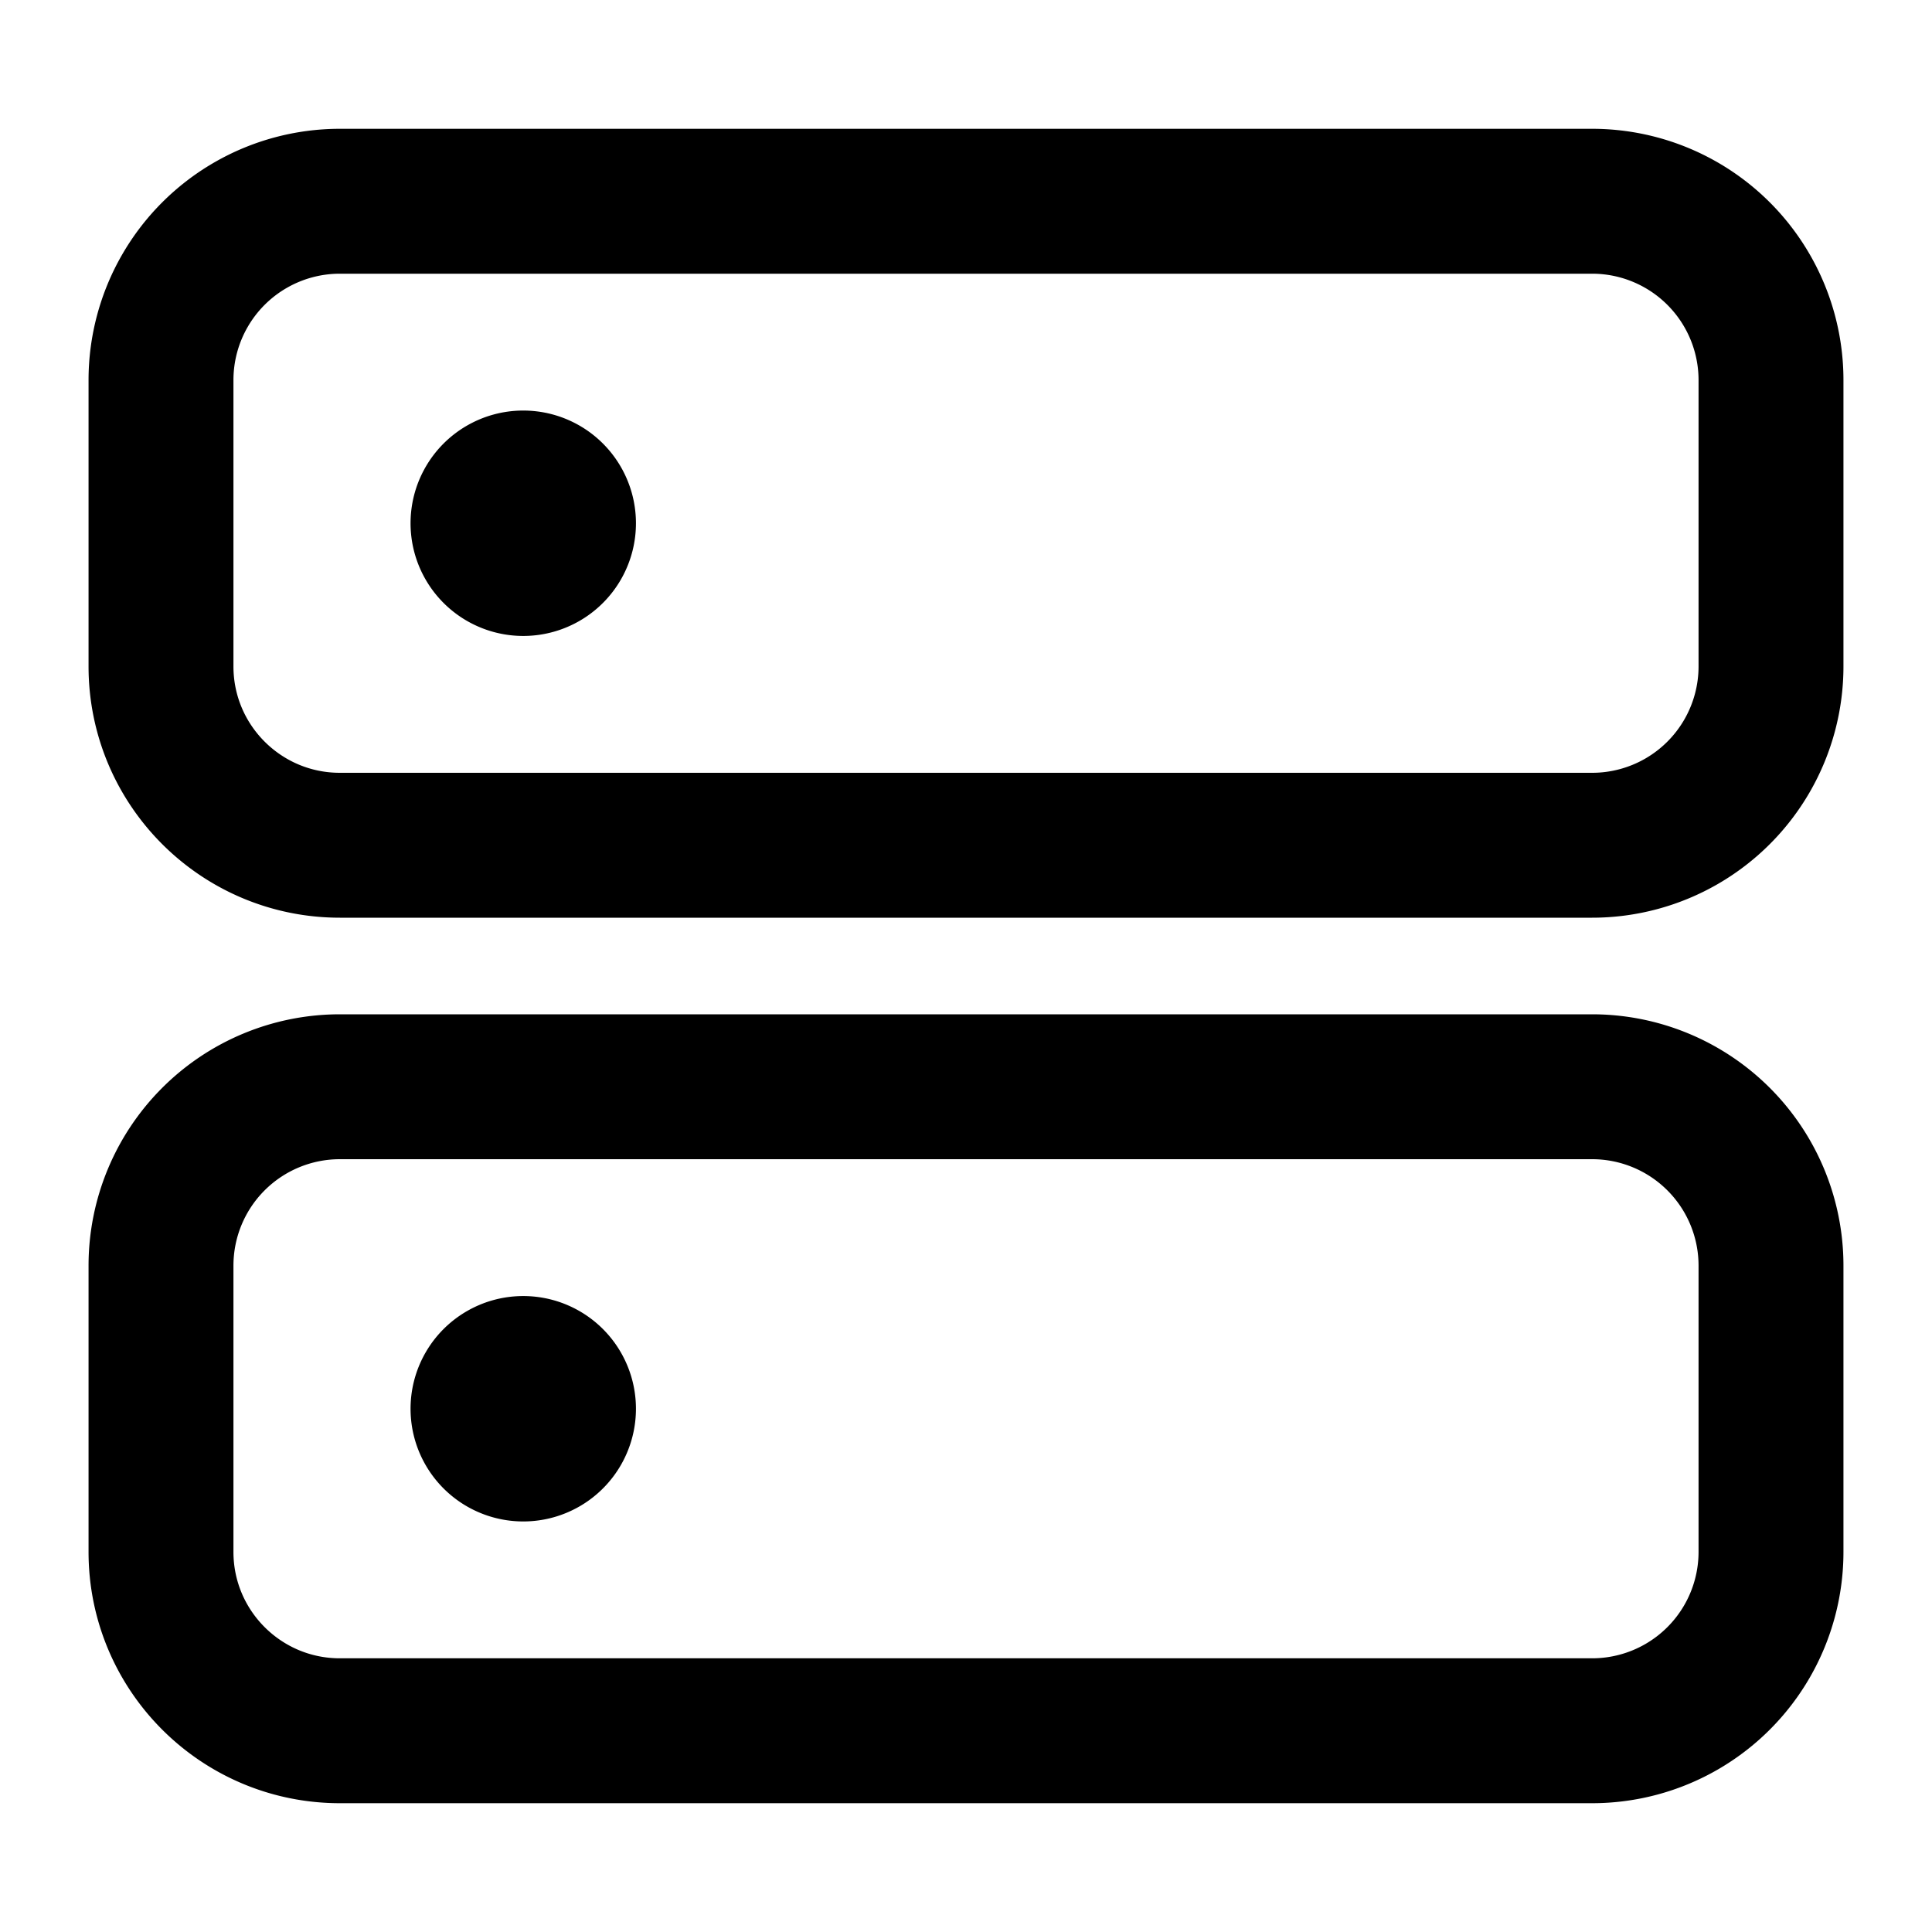
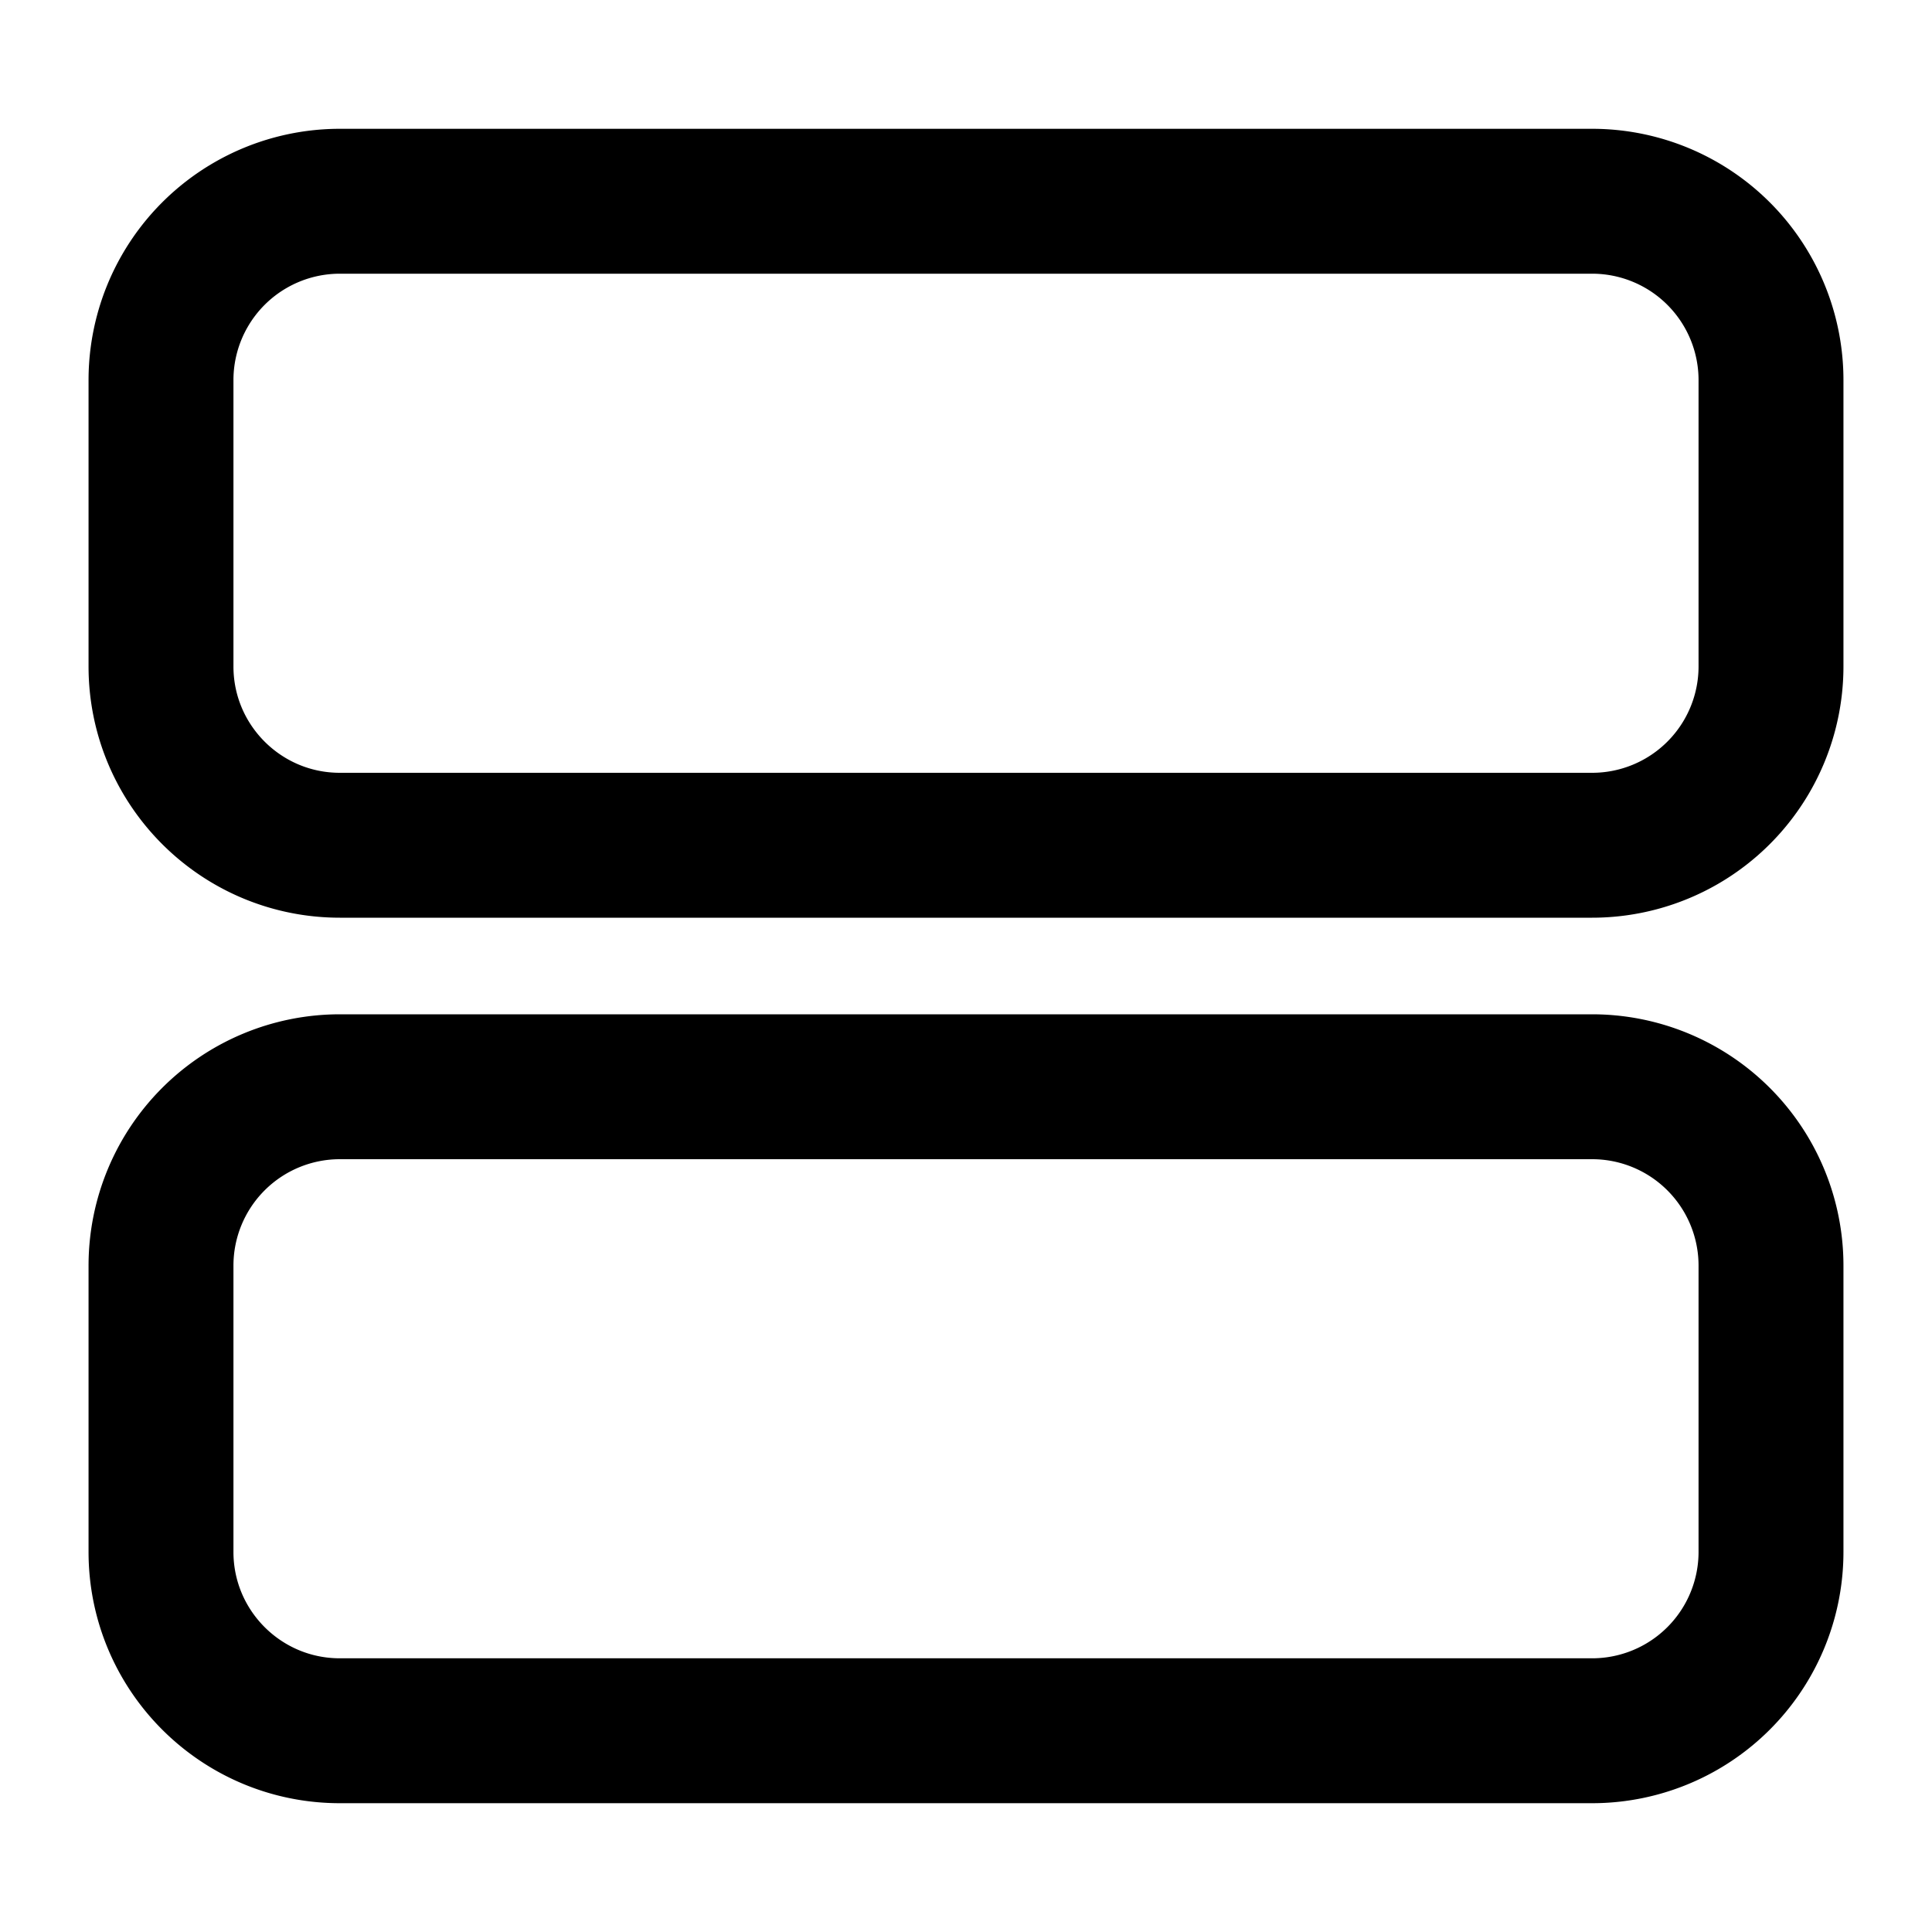
<svg xmlns="http://www.w3.org/2000/svg" width="24" height="24" fill="none" stroke="currentColor" stroke-linecap="round" stroke-linejoin="round" stroke-width="1.8" data-attribution="cc0-icons" viewBox="0 0 24 24">
  <path d="M19.778 13.5H4.222A2.222 2.222 0 0 0 2 15.722v3.556c0 1.227.995 2.222 2.222 2.222h15.556A2.222 2.222 0 0 0 22 19.278v-3.556a2.222 2.222 0 0 0-2.222-2.222Zm0-11H4.222A2.222 2.222 0 0 0 2 4.722v3.556c0 1.227.995 2.222 2.222 2.222h15.556A2.222 2.222 0 0 0 22 8.278V4.722A2.222 2.222 0 0 0 19.778 2.5Z" />
-   <path fill="#000" d="M6.5 7a.5.5 0 1 0 0-1 .5.5 0 0 0 0 1Zm0 11a.5.5 0 1 0 0-1 .5.5 0 0 0 0 1Z" />
</svg>